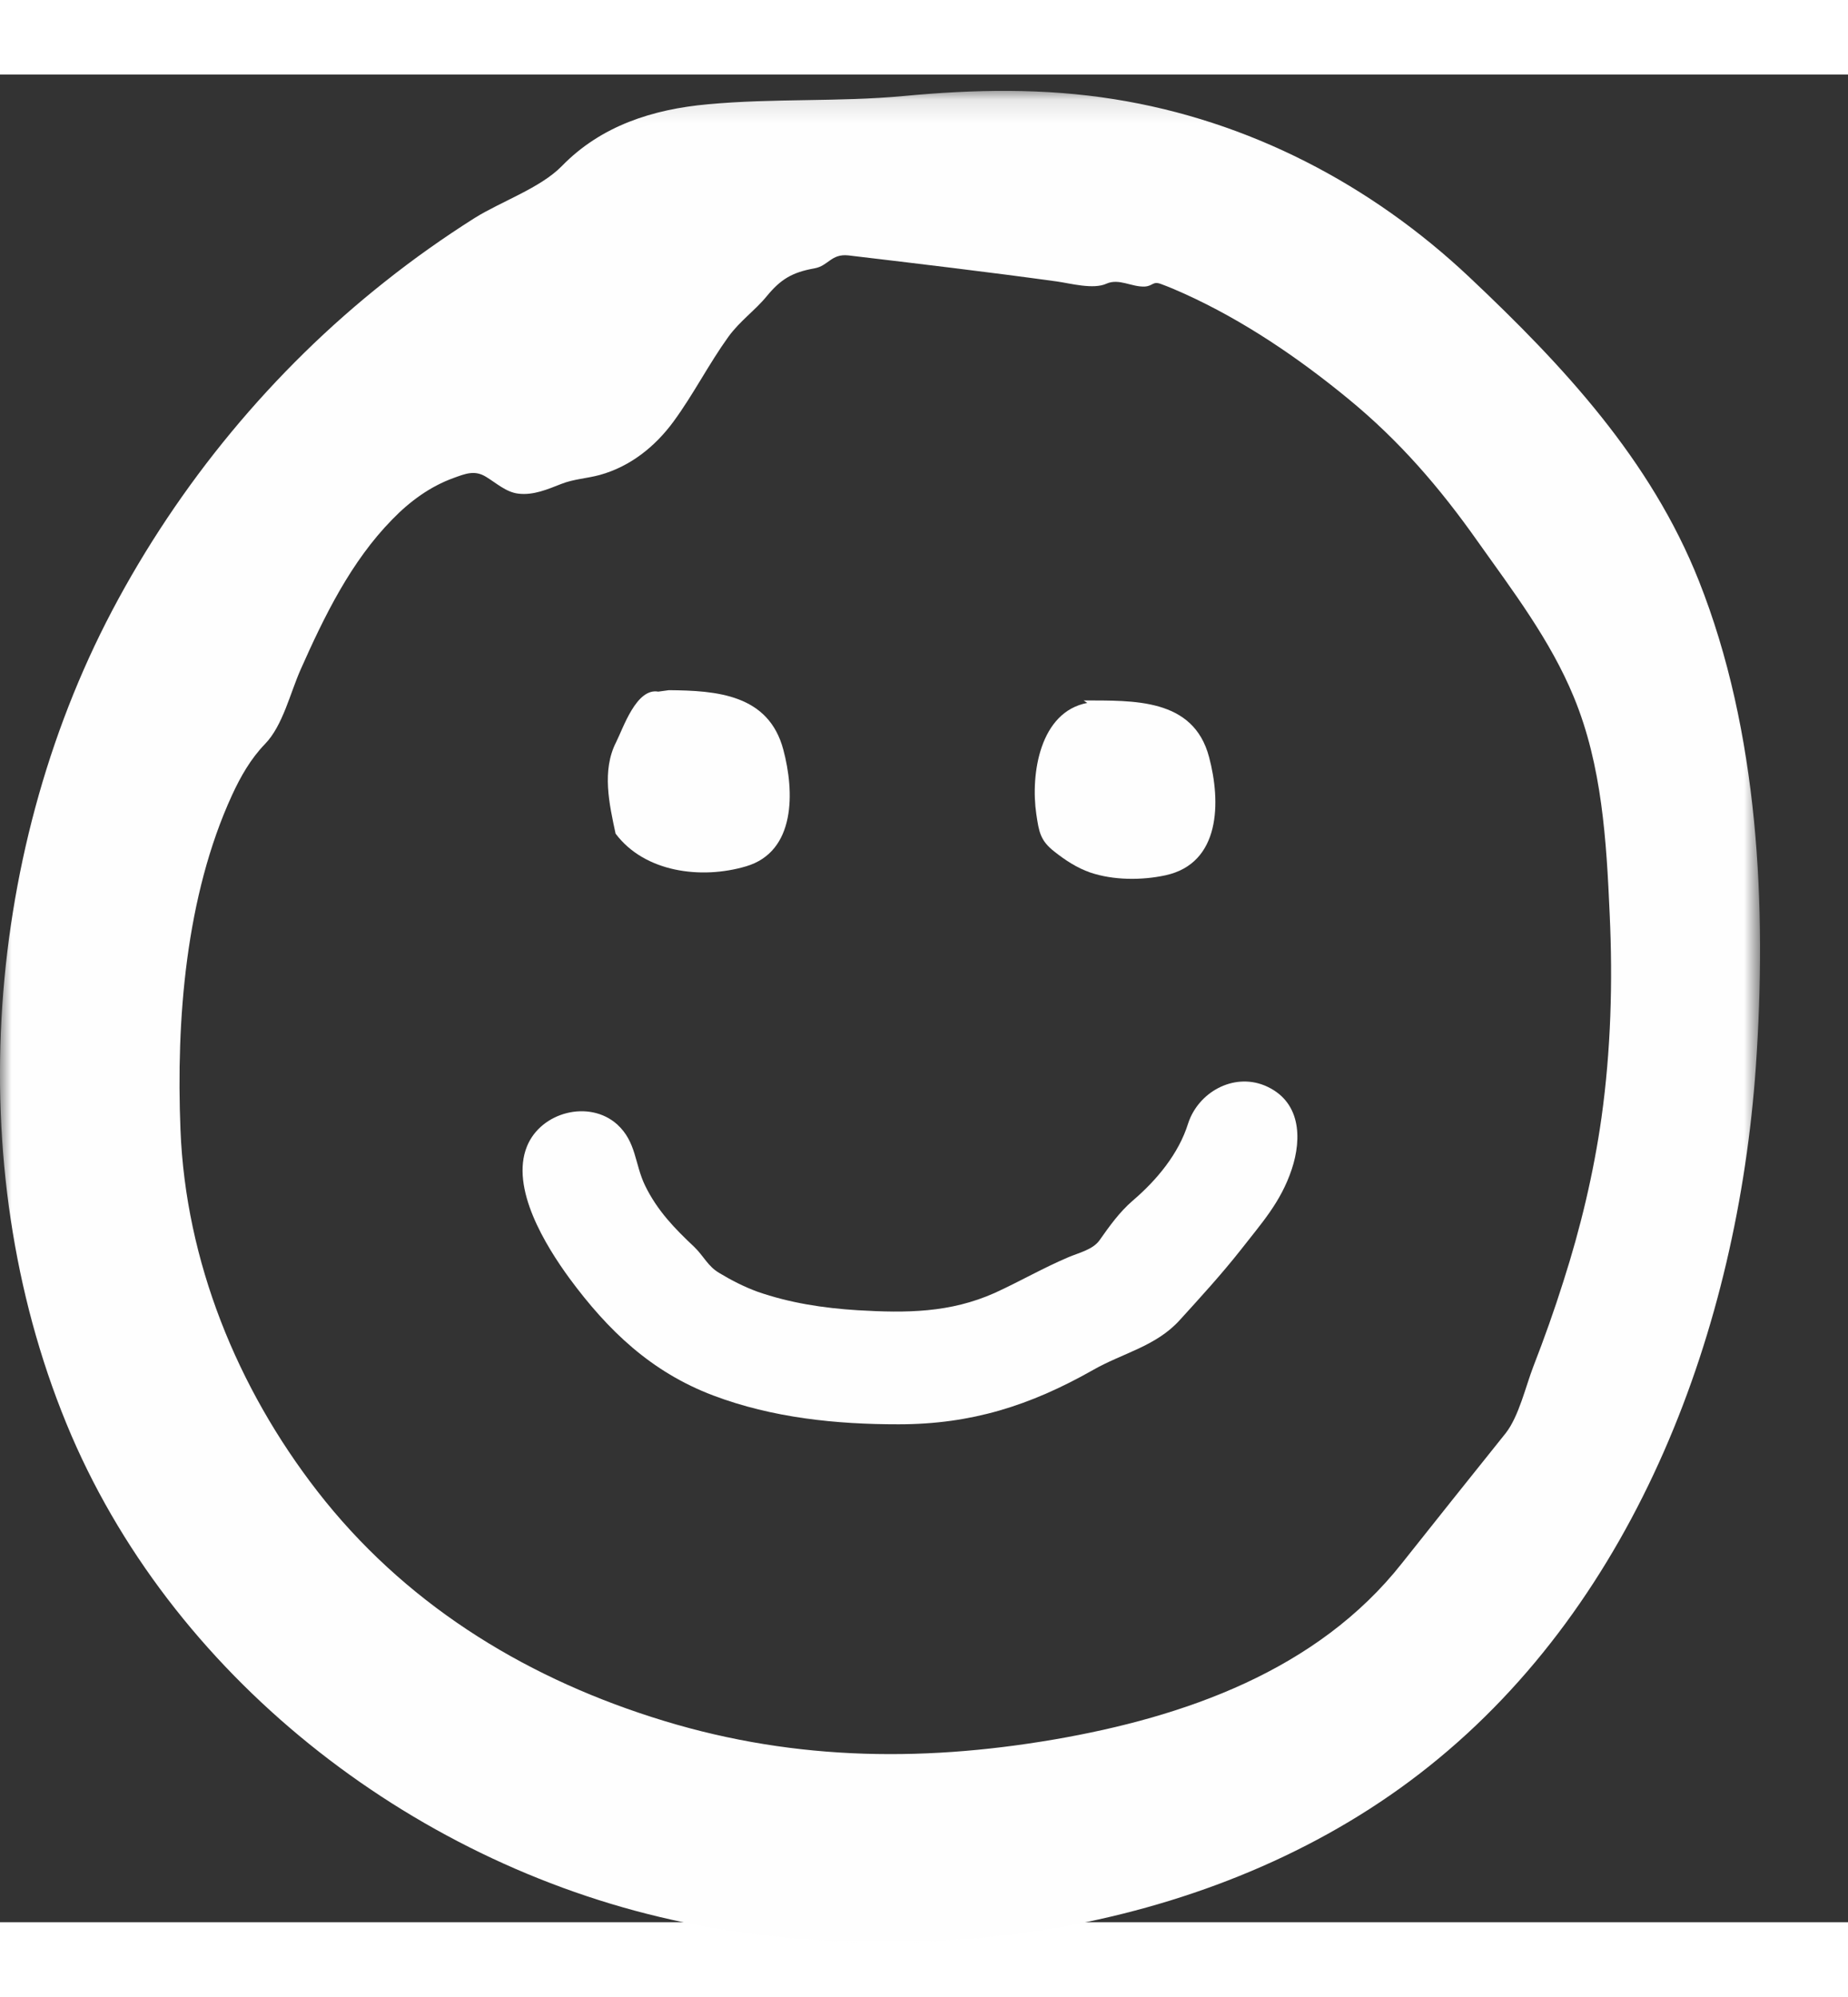
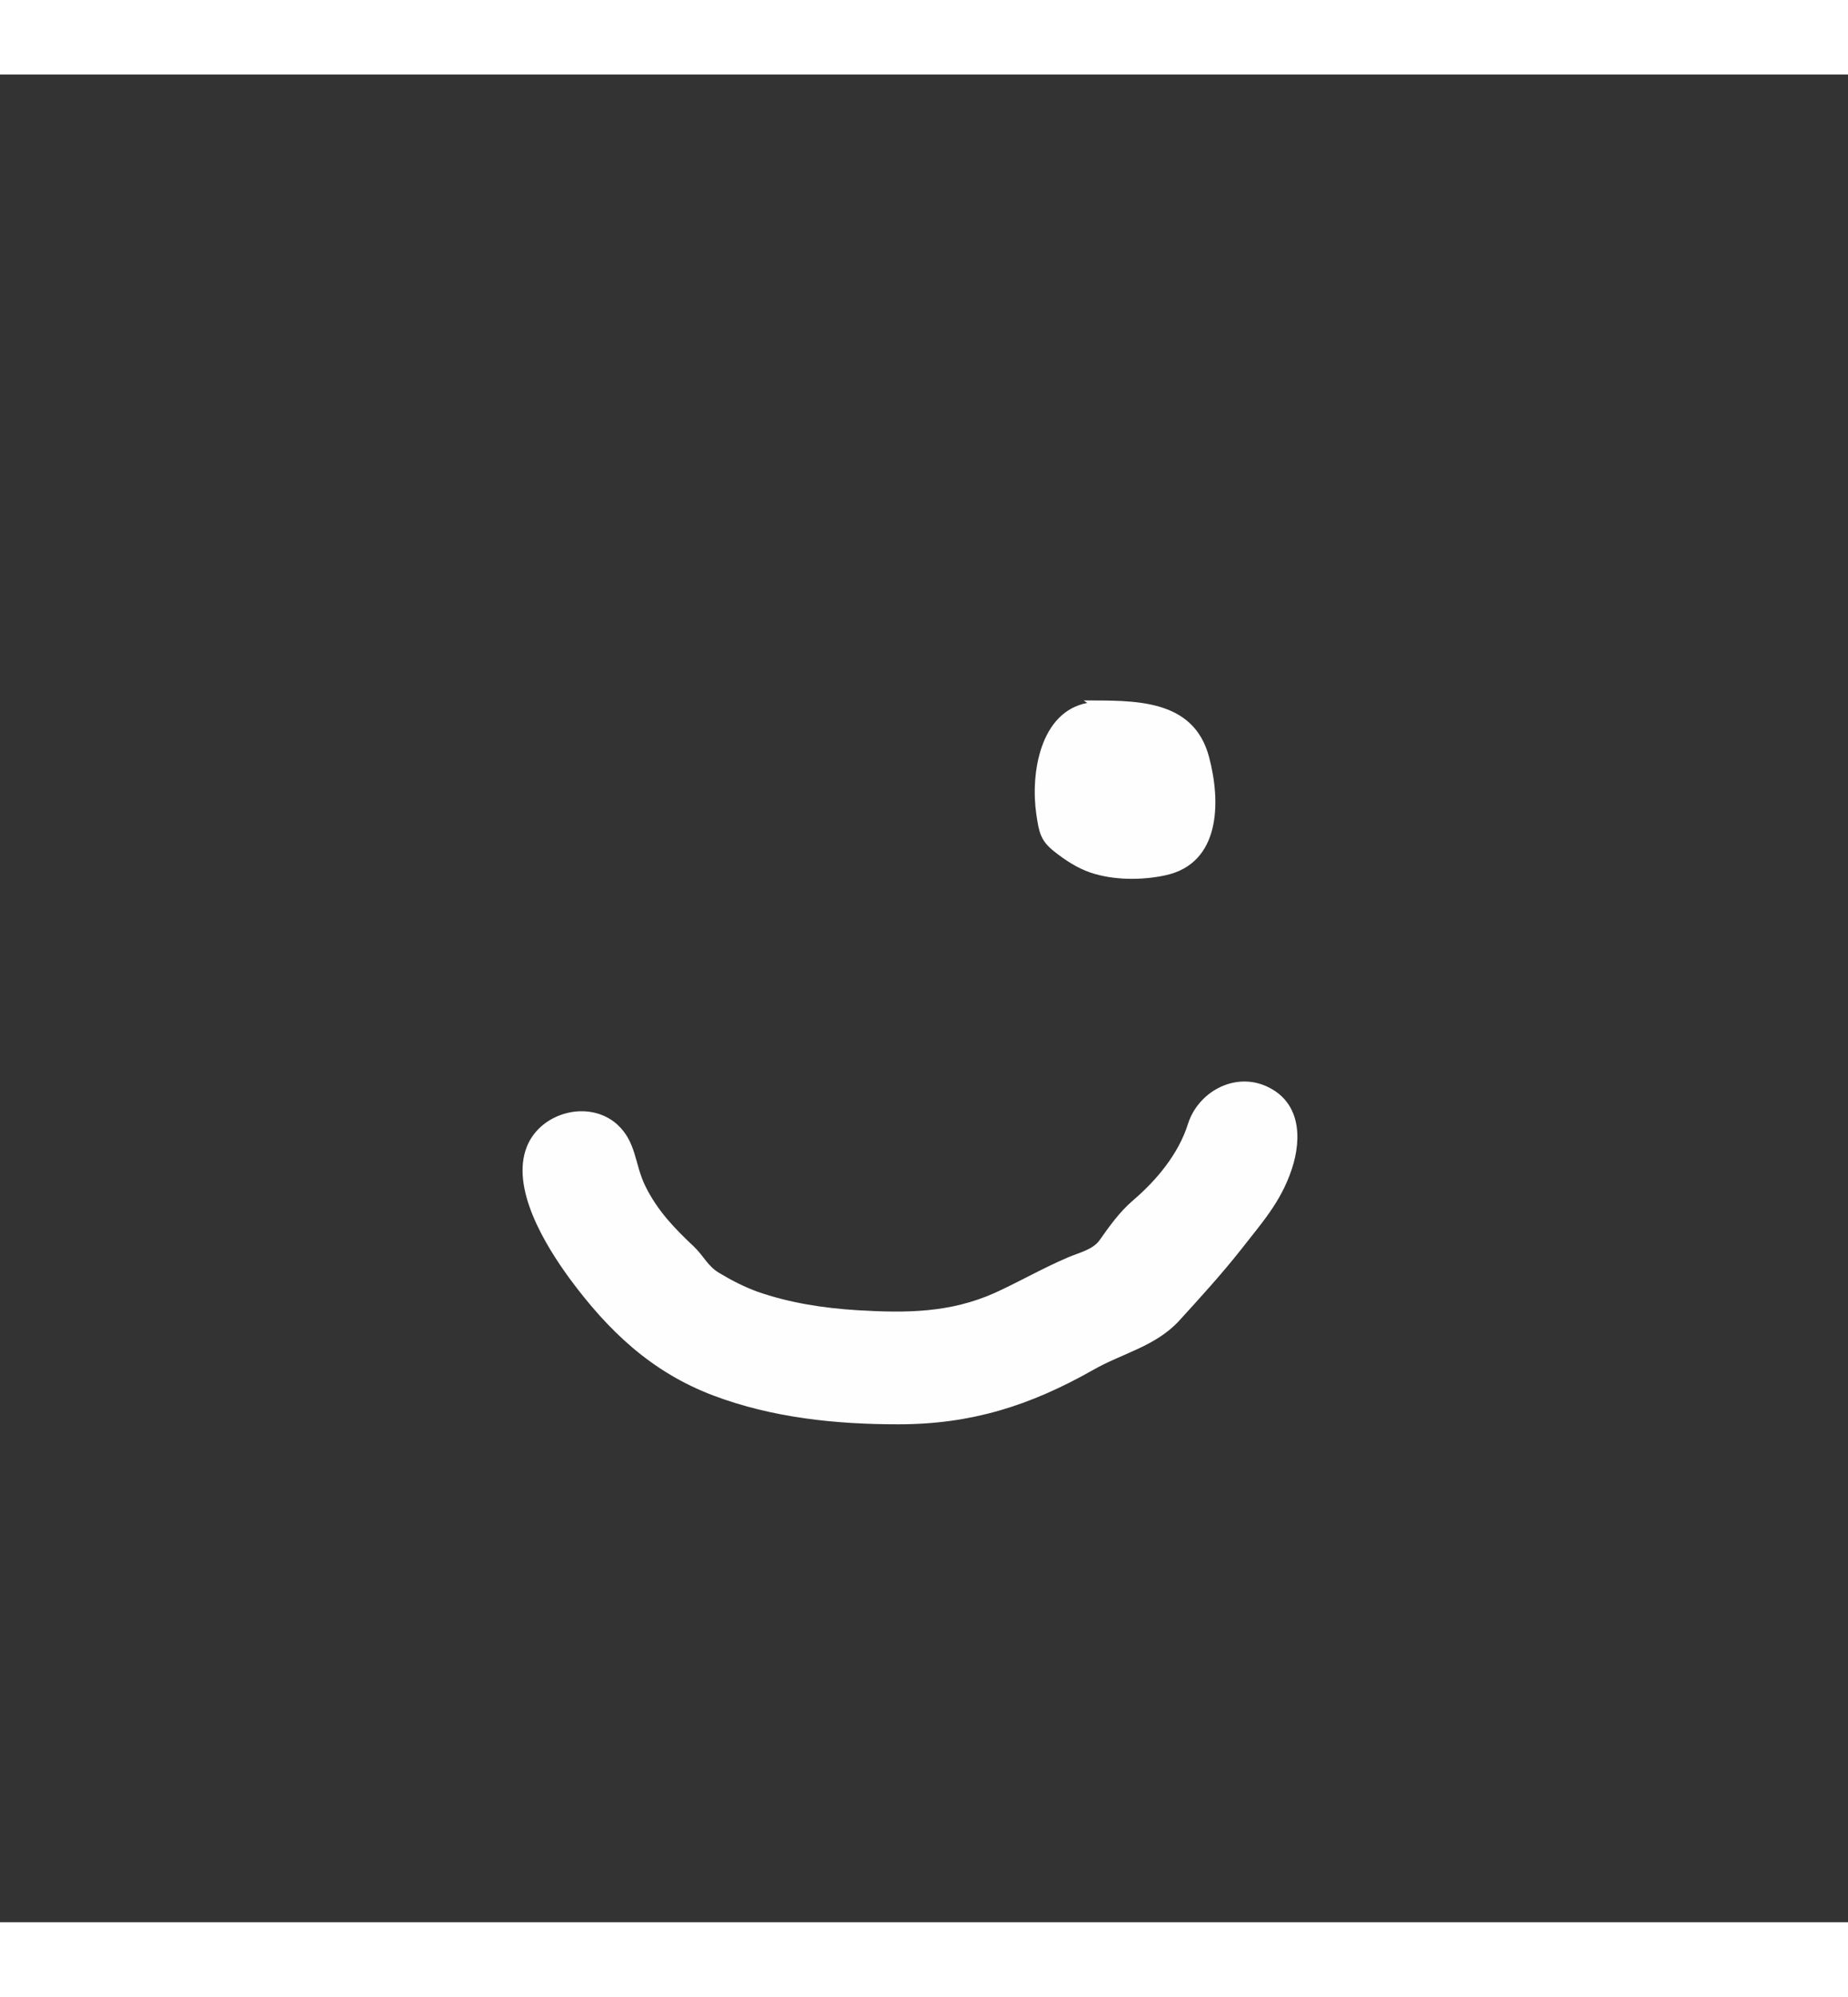
<svg xmlns="http://www.w3.org/2000/svg" xmlns:xlink="http://www.w3.org/1999/xlink" width="62px" height="67px" viewBox="0 0 80 80" version="1.1">
  <rect x="0" y="0" width="80" height="80" fill="#333333" stroke="none" />
  <title>White Smiley</title>
  <desc>Created with Sketch.</desc>
  <defs>
-     <polygon id="path-1" points="76.192 80.291 76.192 0.116 0 0.116 0 80.291 76.192 80.291" />
-   </defs>
+     </defs>
  <g id="Page-1" stroke="none" stroke-width="1" fill="none" fill-rule="evenodd">
    <g id="White-Smiley">
      <g id="Page-1">
-         <path d="M32.293,34.285 C34.463,33.647 34.392,31.029 33.91,29.233 C33.275,26.838 31.027,26.674 28.955,26.657 L28.496,26.72 C27.548,26.551 26.982,28.292 26.672,28.907 C26.044,30.137 26.374,31.585 26.648,32.867 C27.902,34.544 30.354,34.859 32.293,34.285" id="Fill-1" fill="#FEFEFE" />
        <path d="M45.654,33.654 C46.118,34.021 46.623,34.351 47.194,34.551 C48.19,34.889 49.42,34.896 50.454,34.672 C52.846,34.151 52.856,31.491 52.341,29.554 C51.664,26.985 49.053,27.111 46.91,27.101 L47.068,27.209 C45.023,27.595 44.605,30.27 44.862,32.026 C44.977,32.793 45.03,33.171 45.654,33.654" id="Fill-3" fill="#FEFEFE" />
        <path d="M54.738,43.77 C53.378,43.22 51.87,44.071 51.432,45.422 C51.025,46.729 50.075,47.87 49.04,48.755 C48.458,49.256 48.027,49.866 47.596,50.477 C47.308,50.881 46.697,51.017 46.249,51.209 C45.156,51.672 44.138,52.263 43.058,52.756 C41.123,53.617 39.251,53.629 37.122,53.503 C35.649,53.411 34.191,53.19 32.788,52.7 C32.206,52.486 31.669,52.211 31.133,51.888 C30.645,51.601 30.464,51.161 30.06,50.768 C29.212,49.97 28.46,49.2 27.928,48.111 C27.47,47.17 27.554,46.22 26.715,45.455 C25.505,44.375 23.416,44.918 22.812,46.41 C22.08,48.216 23.62,50.708 24.65,52.119 C26.325,54.391 28.195,56.18 30.88,57.196 C33.436,58.161 36.186,58.445 38.903,58.442 C42.045,58.442 44.591,57.634 47.308,56.096 C48.592,55.358 50.043,55.071 51.074,53.927 C51.964,52.949 52.893,51.931 53.715,50.887 C54.601,49.746 55.439,48.839 55.917,47.408 C56.375,46.039 56.309,44.418 54.738,43.77" id="Fill-5" fill="#FEFEFE" />
        <g id="Group-9" transform="translate(0, 0.593)">
          <mask id="mask-2" fill="white">
            <use xlink:href="#path-1" />
          </mask>
          <g id="Clip-8" />
-           <path d="M69.329,44.569 C68.988,46.978 68.42,49.354 67.678,51.666 C67.288,52.904 66.85,54.132 66.381,55.34 C66.044,56.212 65.756,57.494 65.185,58.229 C63.684,60.105 62.18,61.982 60.693,63.861 C57.028,68.51 51.278,70.524 45.633,71.496 C39.689,72.512 33.988,72.386 28.213,70.524 C22.494,68.689 17.441,65.52 13.735,60.742 C10.265,56.268 8.037,50.789 7.813,45.101 C7.621,40.351 8.037,34.977 10.046,30.605 C10.412,29.808 10.857,29.027 11.476,28.39 C12.248,27.592 12.565,26.172 13.02,25.157 C14.038,22.865 15.194,20.492 16.979,18.674 C17.729,17.897 18.617,17.243 19.64,16.875 C20.155,16.686 20.552,16.529 21.033,16.822 C21.481,17.092 21.912,17.496 22.444,17.555 C23.098,17.632 23.704,17.366 24.296,17.135 C24.84,16.92 25.401,16.899 25.963,16.746 C27.283,16.382 28.363,15.517 29.161,14.427 C30.02,13.255 30.678,11.95 31.527,10.77 C32.028,10.076 32.694,9.618 33.199,8.998 C33.796,8.274 34.29,7.973 35.254,7.801 C35.865,7.693 35.976,7.16 36.724,7.239 C39.752,7.599 42.743,7.953 45.755,8.368 C46.335,8.45 47.329,8.725 47.897,8.464 C48.445,8.221 48.989,8.614 49.554,8.588 C49.911,8.568 49.899,8.344 50.257,8.477 C50.604,8.604 50.938,8.747 51.278,8.901 C53.831,10.059 56.201,11.67 58.361,13.445 C60.58,15.264 62.334,17.303 63.968,19.622 C65.499,21.78 67.116,23.898 68.129,26.358 C69.353,29.317 69.543,32.584 69.683,35.754 C69.82,38.696 69.736,41.653 69.329,44.569 M73.543,21.327 C71.461,16.081 67.664,12.005 63.61,8.183 C59.343,4.16 54.052,1.401 48.241,0.477 C45.202,-0.011 42.165,0.05 39.118,0.339 C36.296,0.6 33.469,0.433 30.646,0.696 C28.269,0.909 26.026,1.62 24.325,3.369 C23.392,4.323 21.705,4.897 20.545,5.621 C19.202,6.472 17.908,7.386 16.659,8.38 C11.8,12.224 7.743,17.139 4.854,22.621 C-0.774,33.304 -1.703,47.156 3.09,58.33 C7.732,69.106 18.196,77.058 29.616,79.416 C40.43,81.652 53.084,79.677 61.863,72.656 C70.9,65.447 75.217,53.629 76.009,42.388 C76.492,35.454 76.137,27.867 73.543,21.327" id="Fill-7" fill="#FEFEFE" mask="url(#mask-2)" />
        </g>
      </g>
    </g>
  </g>
</svg>